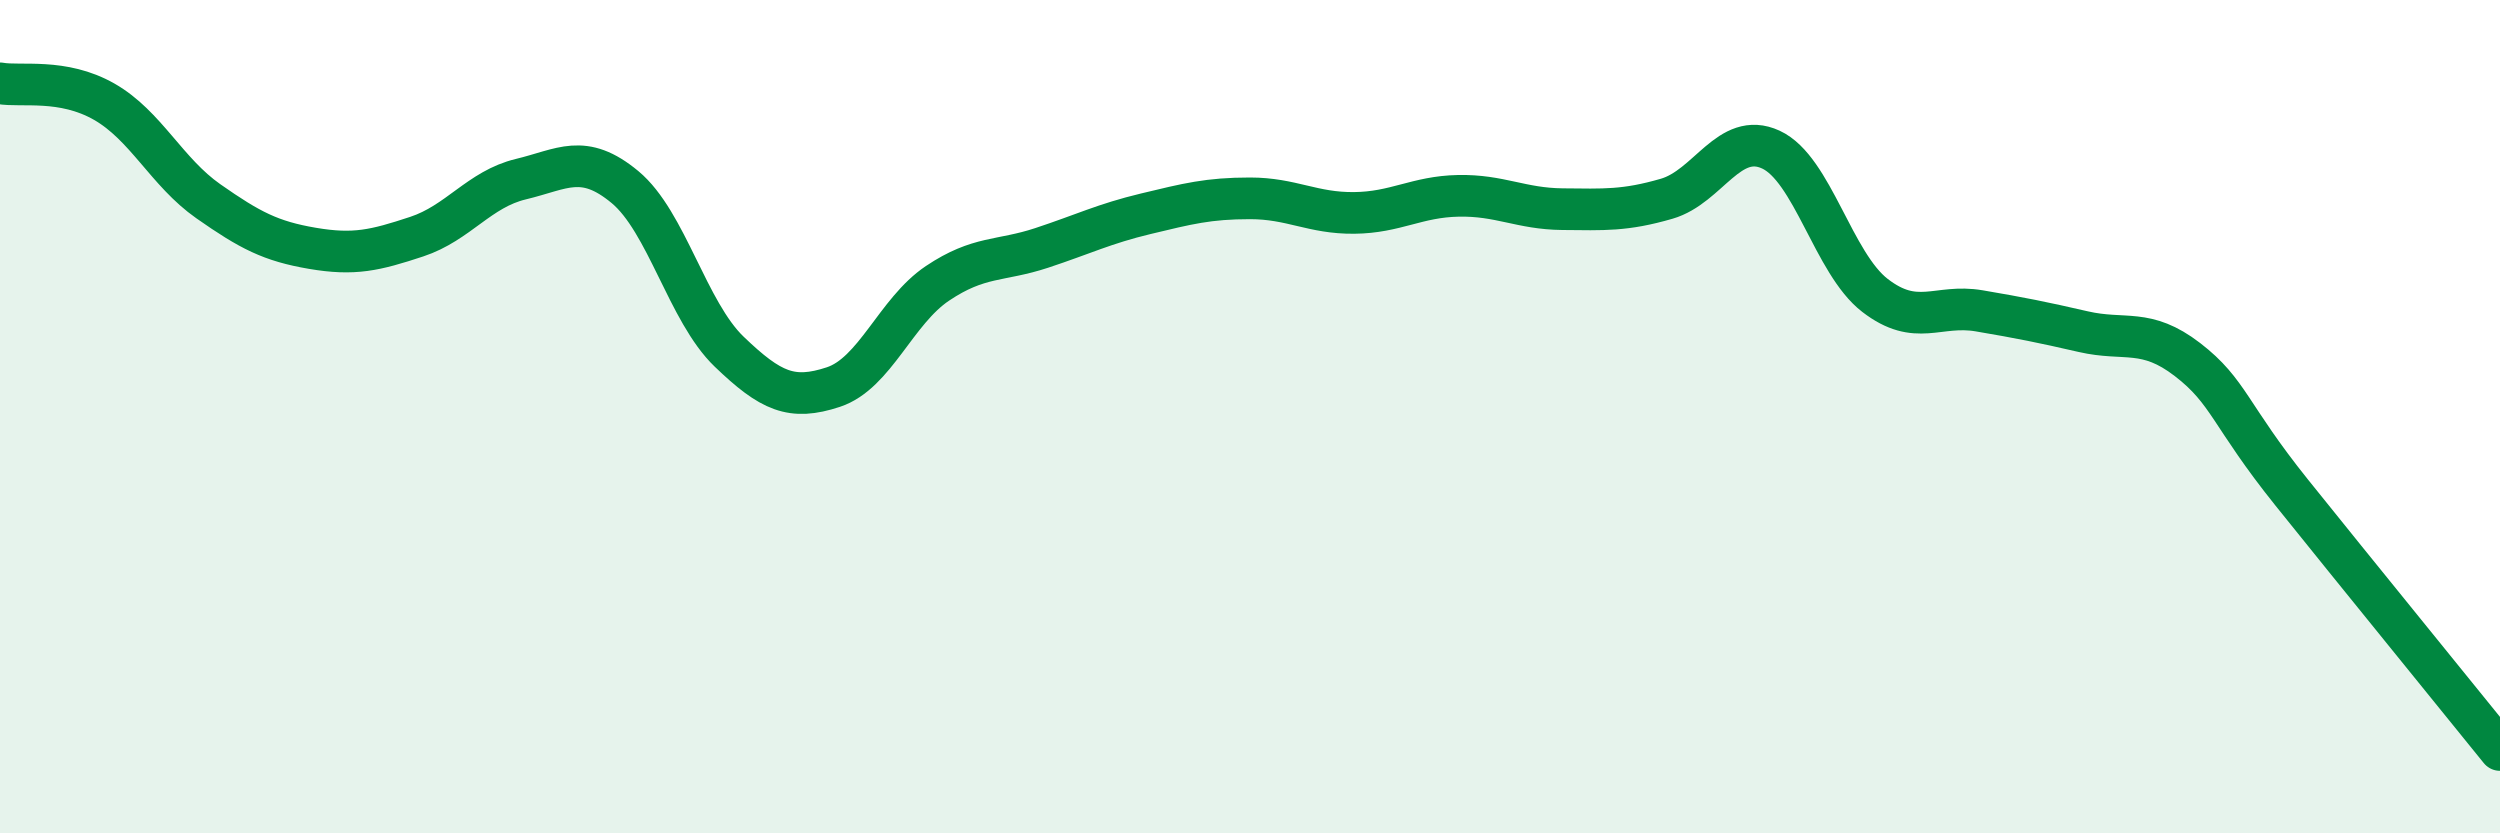
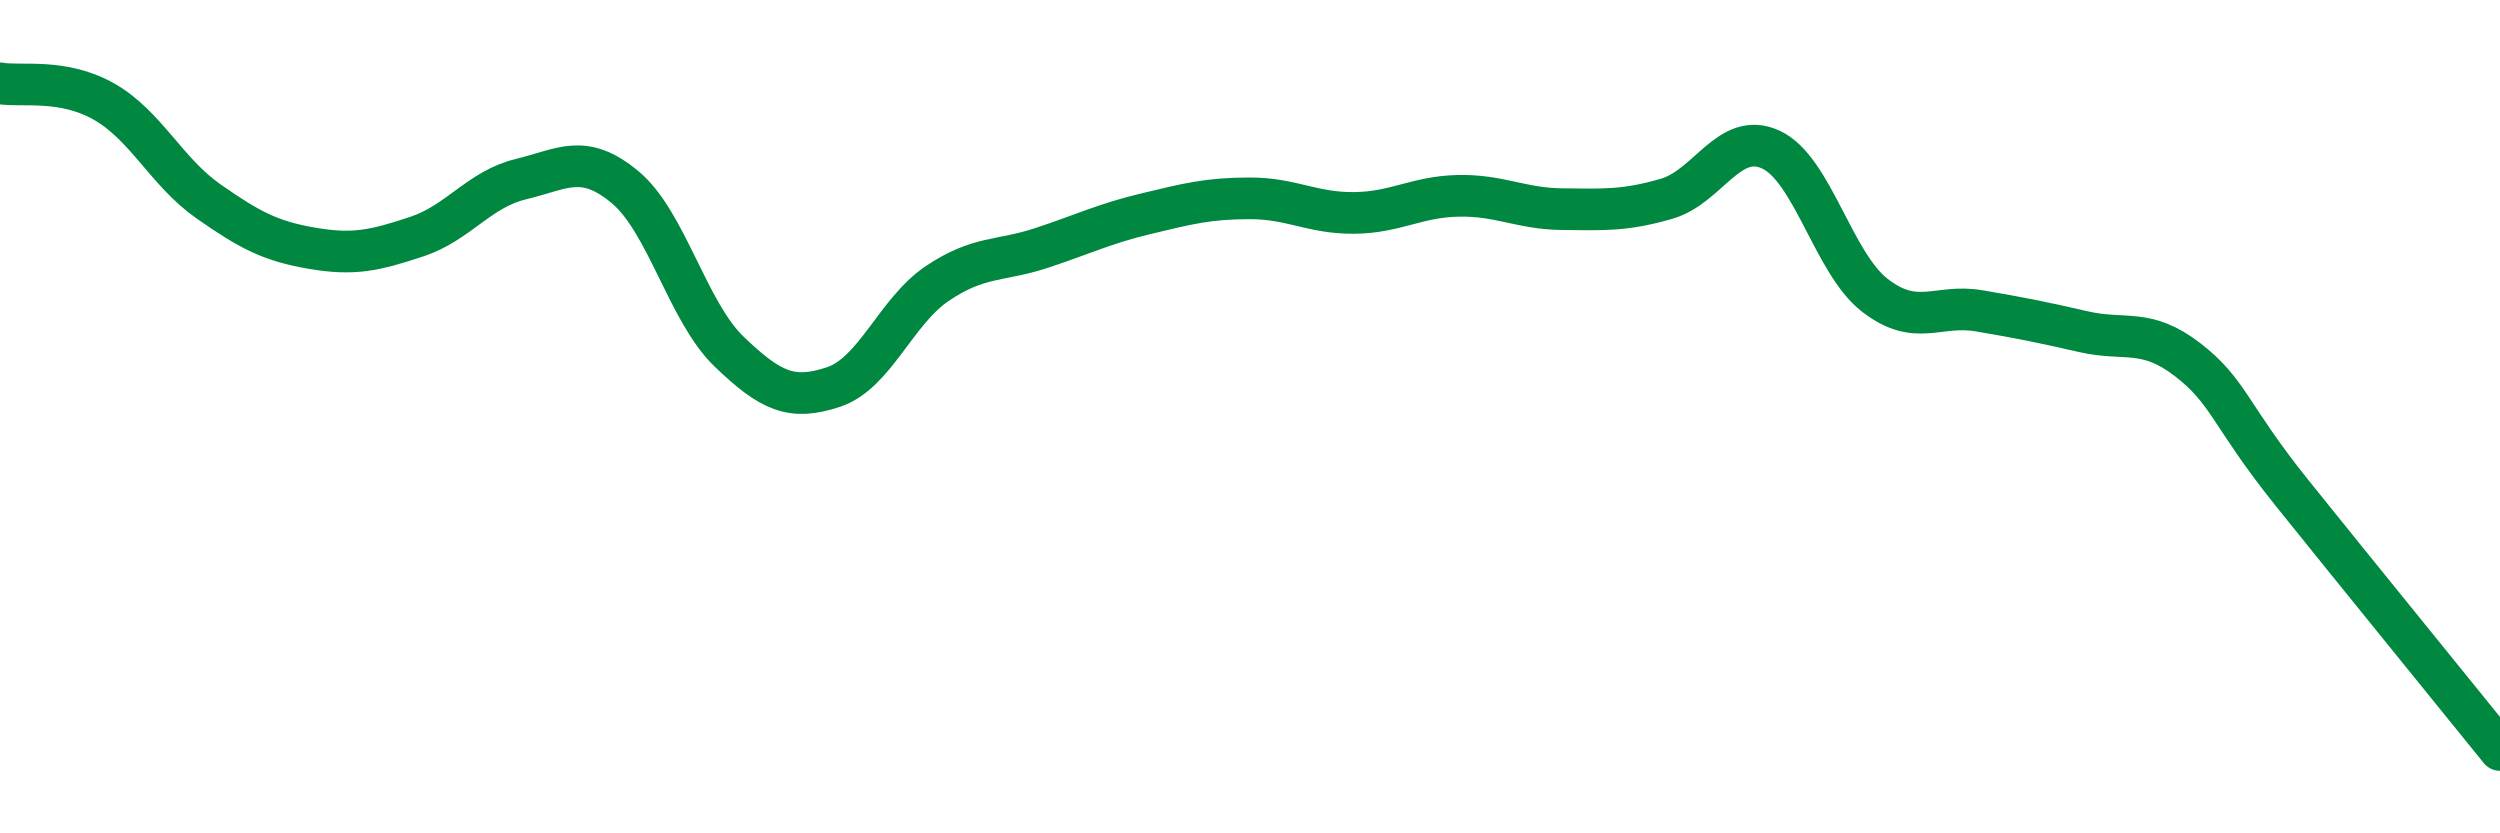
<svg xmlns="http://www.w3.org/2000/svg" width="60" height="20" viewBox="0 0 60 20">
-   <path d="M 0,2 C 0.5,2.09 1.5,1.87 2.5,2.44 C 3.5,3.01 4,4.13 5,4.83 C 6,5.53 6.5,5.79 7.5,5.96 C 8.5,6.13 9,6.01 10,5.68 C 11,5.35 11.5,4.54 12.5,4.3 C 13.5,4.06 14,3.66 15,4.49 C 16,5.32 16.5,7.48 17.5,8.44 C 18.5,9.4 19,9.62 20,9.29 C 21,8.96 21.5,7.47 22.5,6.8 C 23.5,6.13 24,6.28 25,5.95 C 26,5.62 26.5,5.37 27.5,5.13 C 28.5,4.89 29,4.76 30,4.76 C 31,4.76 31.5,5.12 32.5,5.11 C 33.5,5.1 34,4.72 35,4.7 C 36,4.68 36.5,5.01 37.5,5.02 C 38.5,5.03 39,5.06 40,4.77 C 41,4.48 41.5,3.13 42.5,3.59 C 43.5,4.05 44,6.32 45,7.09 C 46,7.86 46.5,7.29 47.5,7.46 C 48.5,7.63 49,7.73 50,7.96 C 51,8.19 51.5,7.86 52.5,8.63 C 53.5,9.4 53.5,9.95 55,11.82 C 56.5,13.69 59,16.76 60,18L60 20L0 20Z" fill="#008740" opacity="0.1" stroke-linecap="round" stroke-linejoin="round" />
  <path d="M 0,2 C 0.5,2.09 1.5,1.87 2.5,2.44 C 3.5,3.01 4,4.13 5,4.83 C 6,5.53 6.5,5.79 7.5,5.96 C 8.5,6.13 9,6.01 10,5.68 C 11,5.35 11.5,4.54 12.5,4.3 C 13.5,4.06 14,3.66 15,4.49 C 16,5.32 16.5,7.48 17.5,8.44 C 18.5,9.4 19,9.62 20,9.29 C 21,8.96 21.5,7.47 22.5,6.8 C 23.5,6.13 24,6.28 25,5.95 C 26,5.62 26.5,5.37 27.5,5.13 C 28.5,4.89 29,4.76 30,4.76 C 31,4.76 31.5,5.12 32.5,5.11 C 33.5,5.1 34,4.72 35,4.7 C 36,4.68 36.5,5.01 37.5,5.02 C 38.5,5.03 39,5.06 40,4.77 C 41,4.48 41.5,3.13 42.5,3.59 C 43.5,4.05 44,6.32 45,7.09 C 46,7.86 46.5,7.29 47.5,7.46 C 48.5,7.63 49,7.73 50,7.96 C 51,8.19 51.5,7.86 52.5,8.63 C 53.5,9.4 53.5,9.95 55,11.82 C 56.5,13.69 59,16.76 60,18" stroke="#008740" stroke-width="1" fill="none" stroke-linecap="round" stroke-linejoin="round" />
</svg>